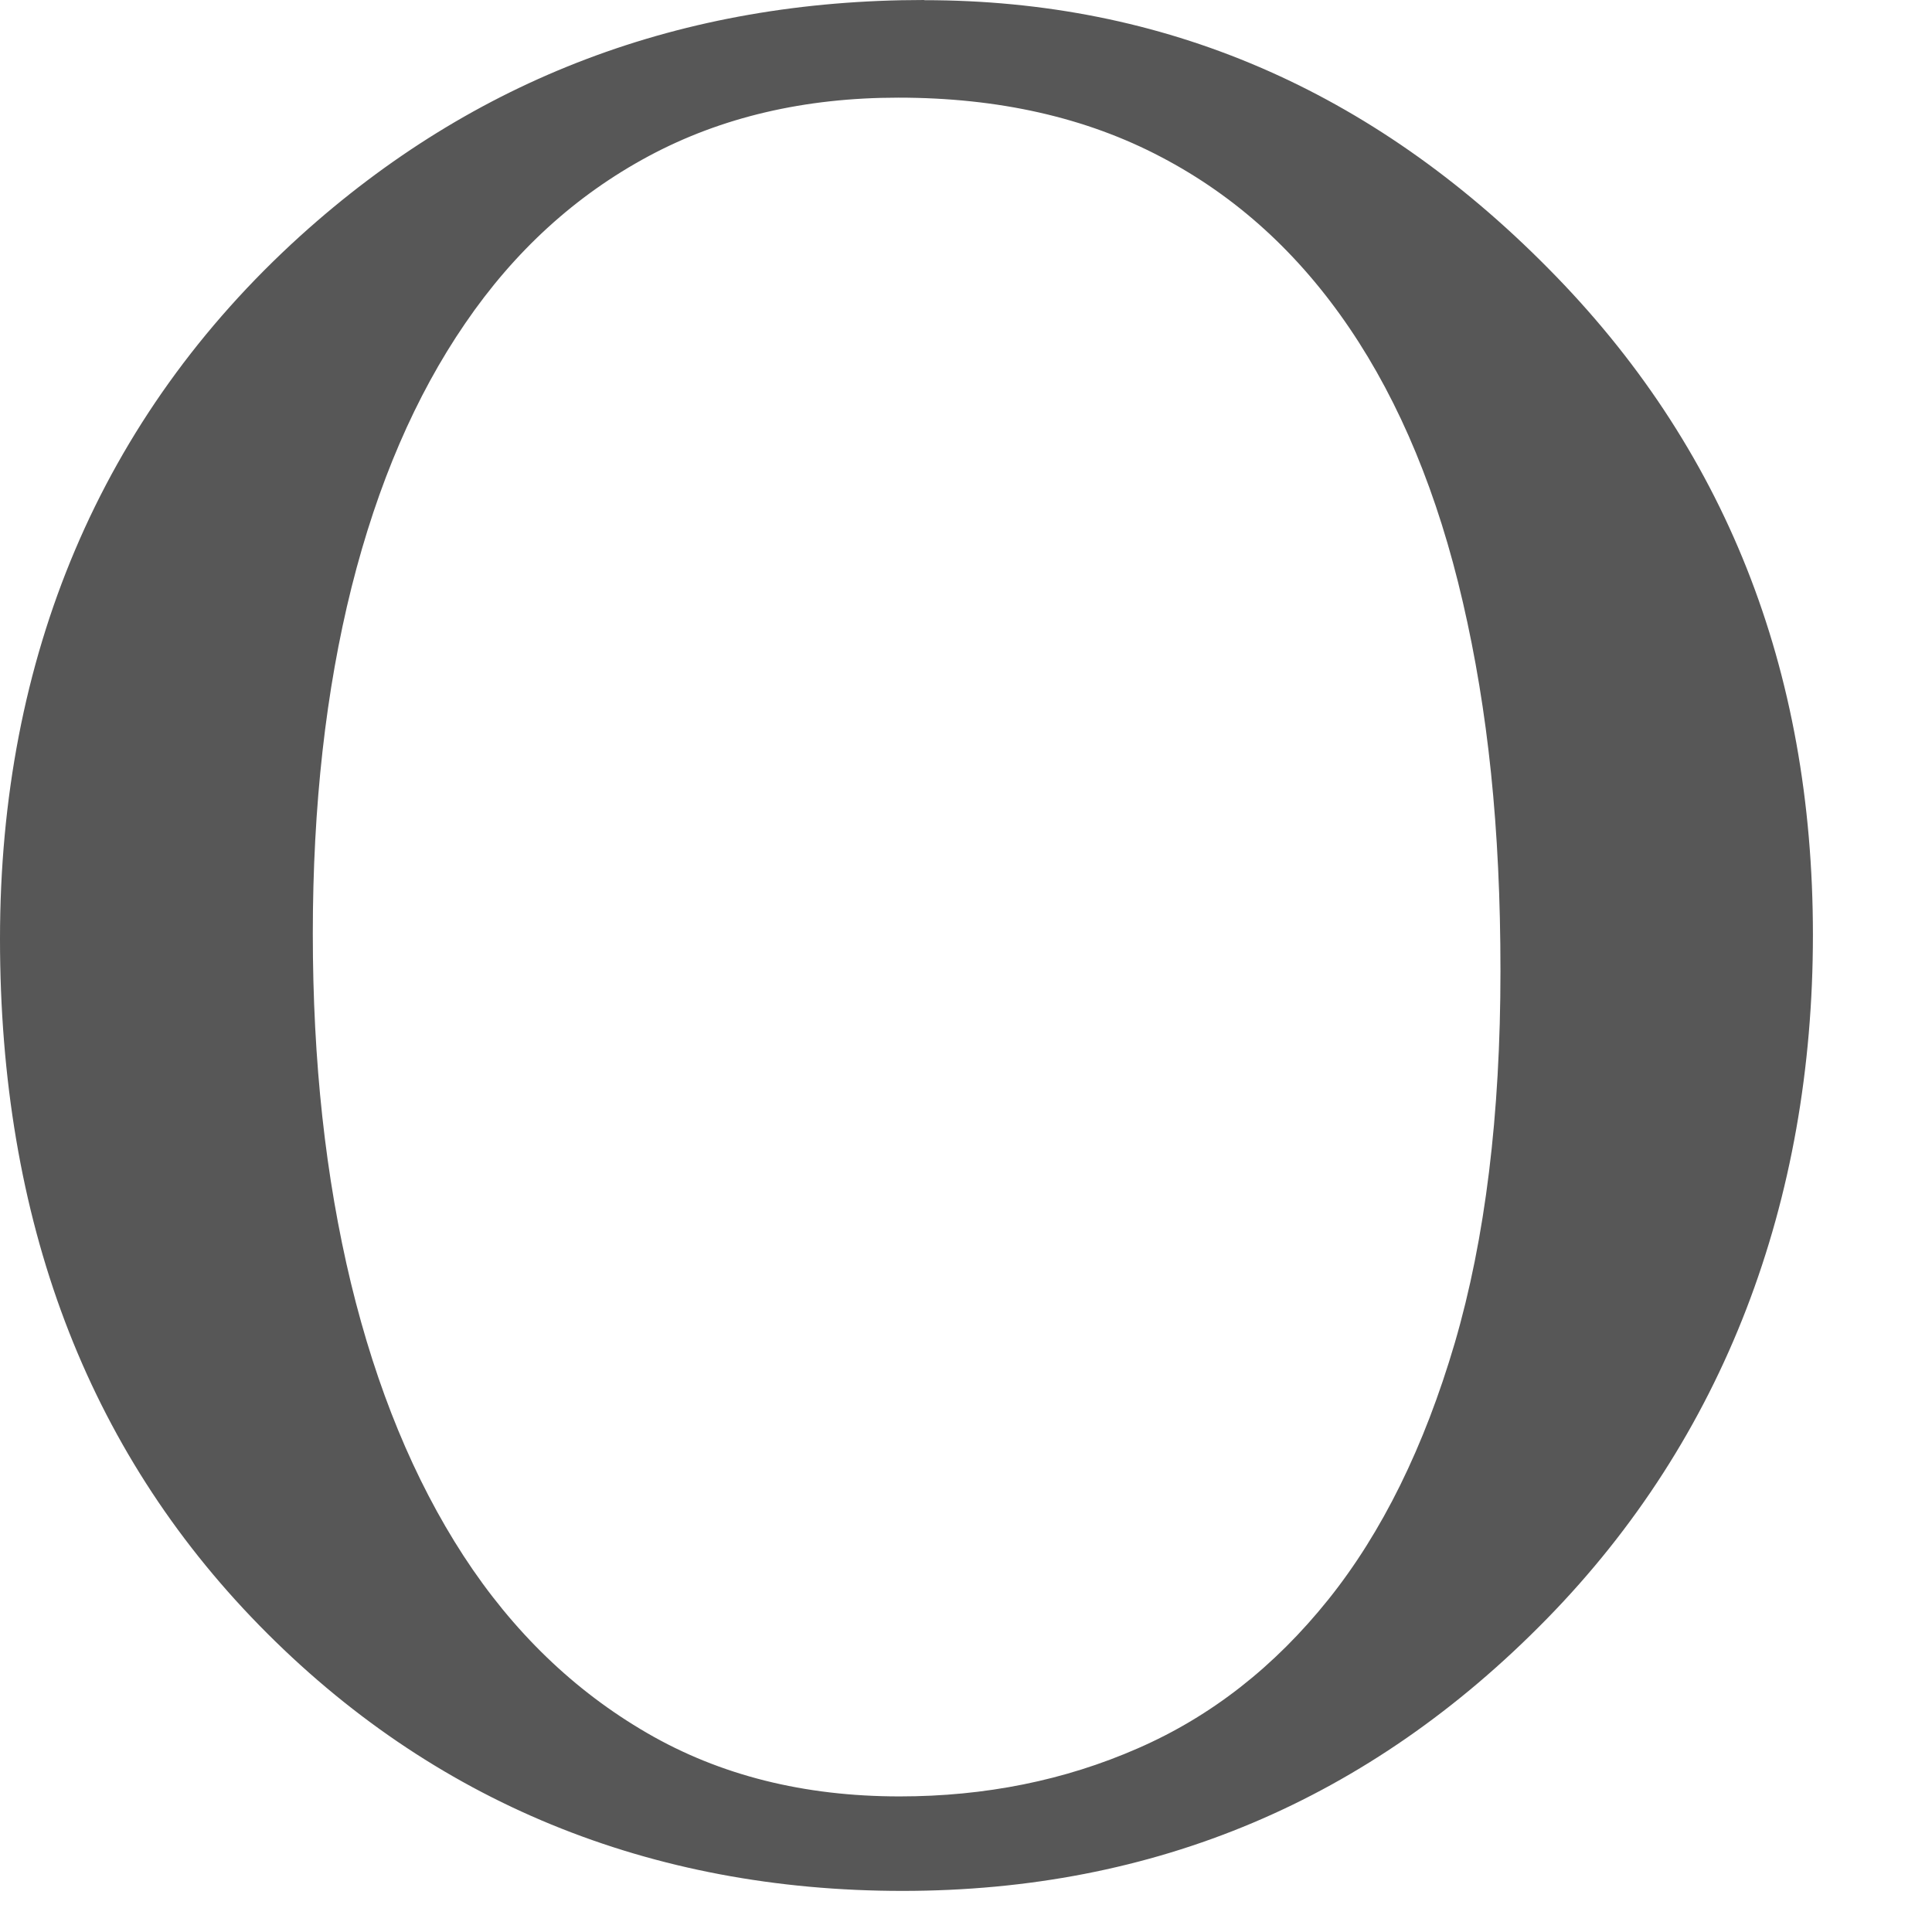
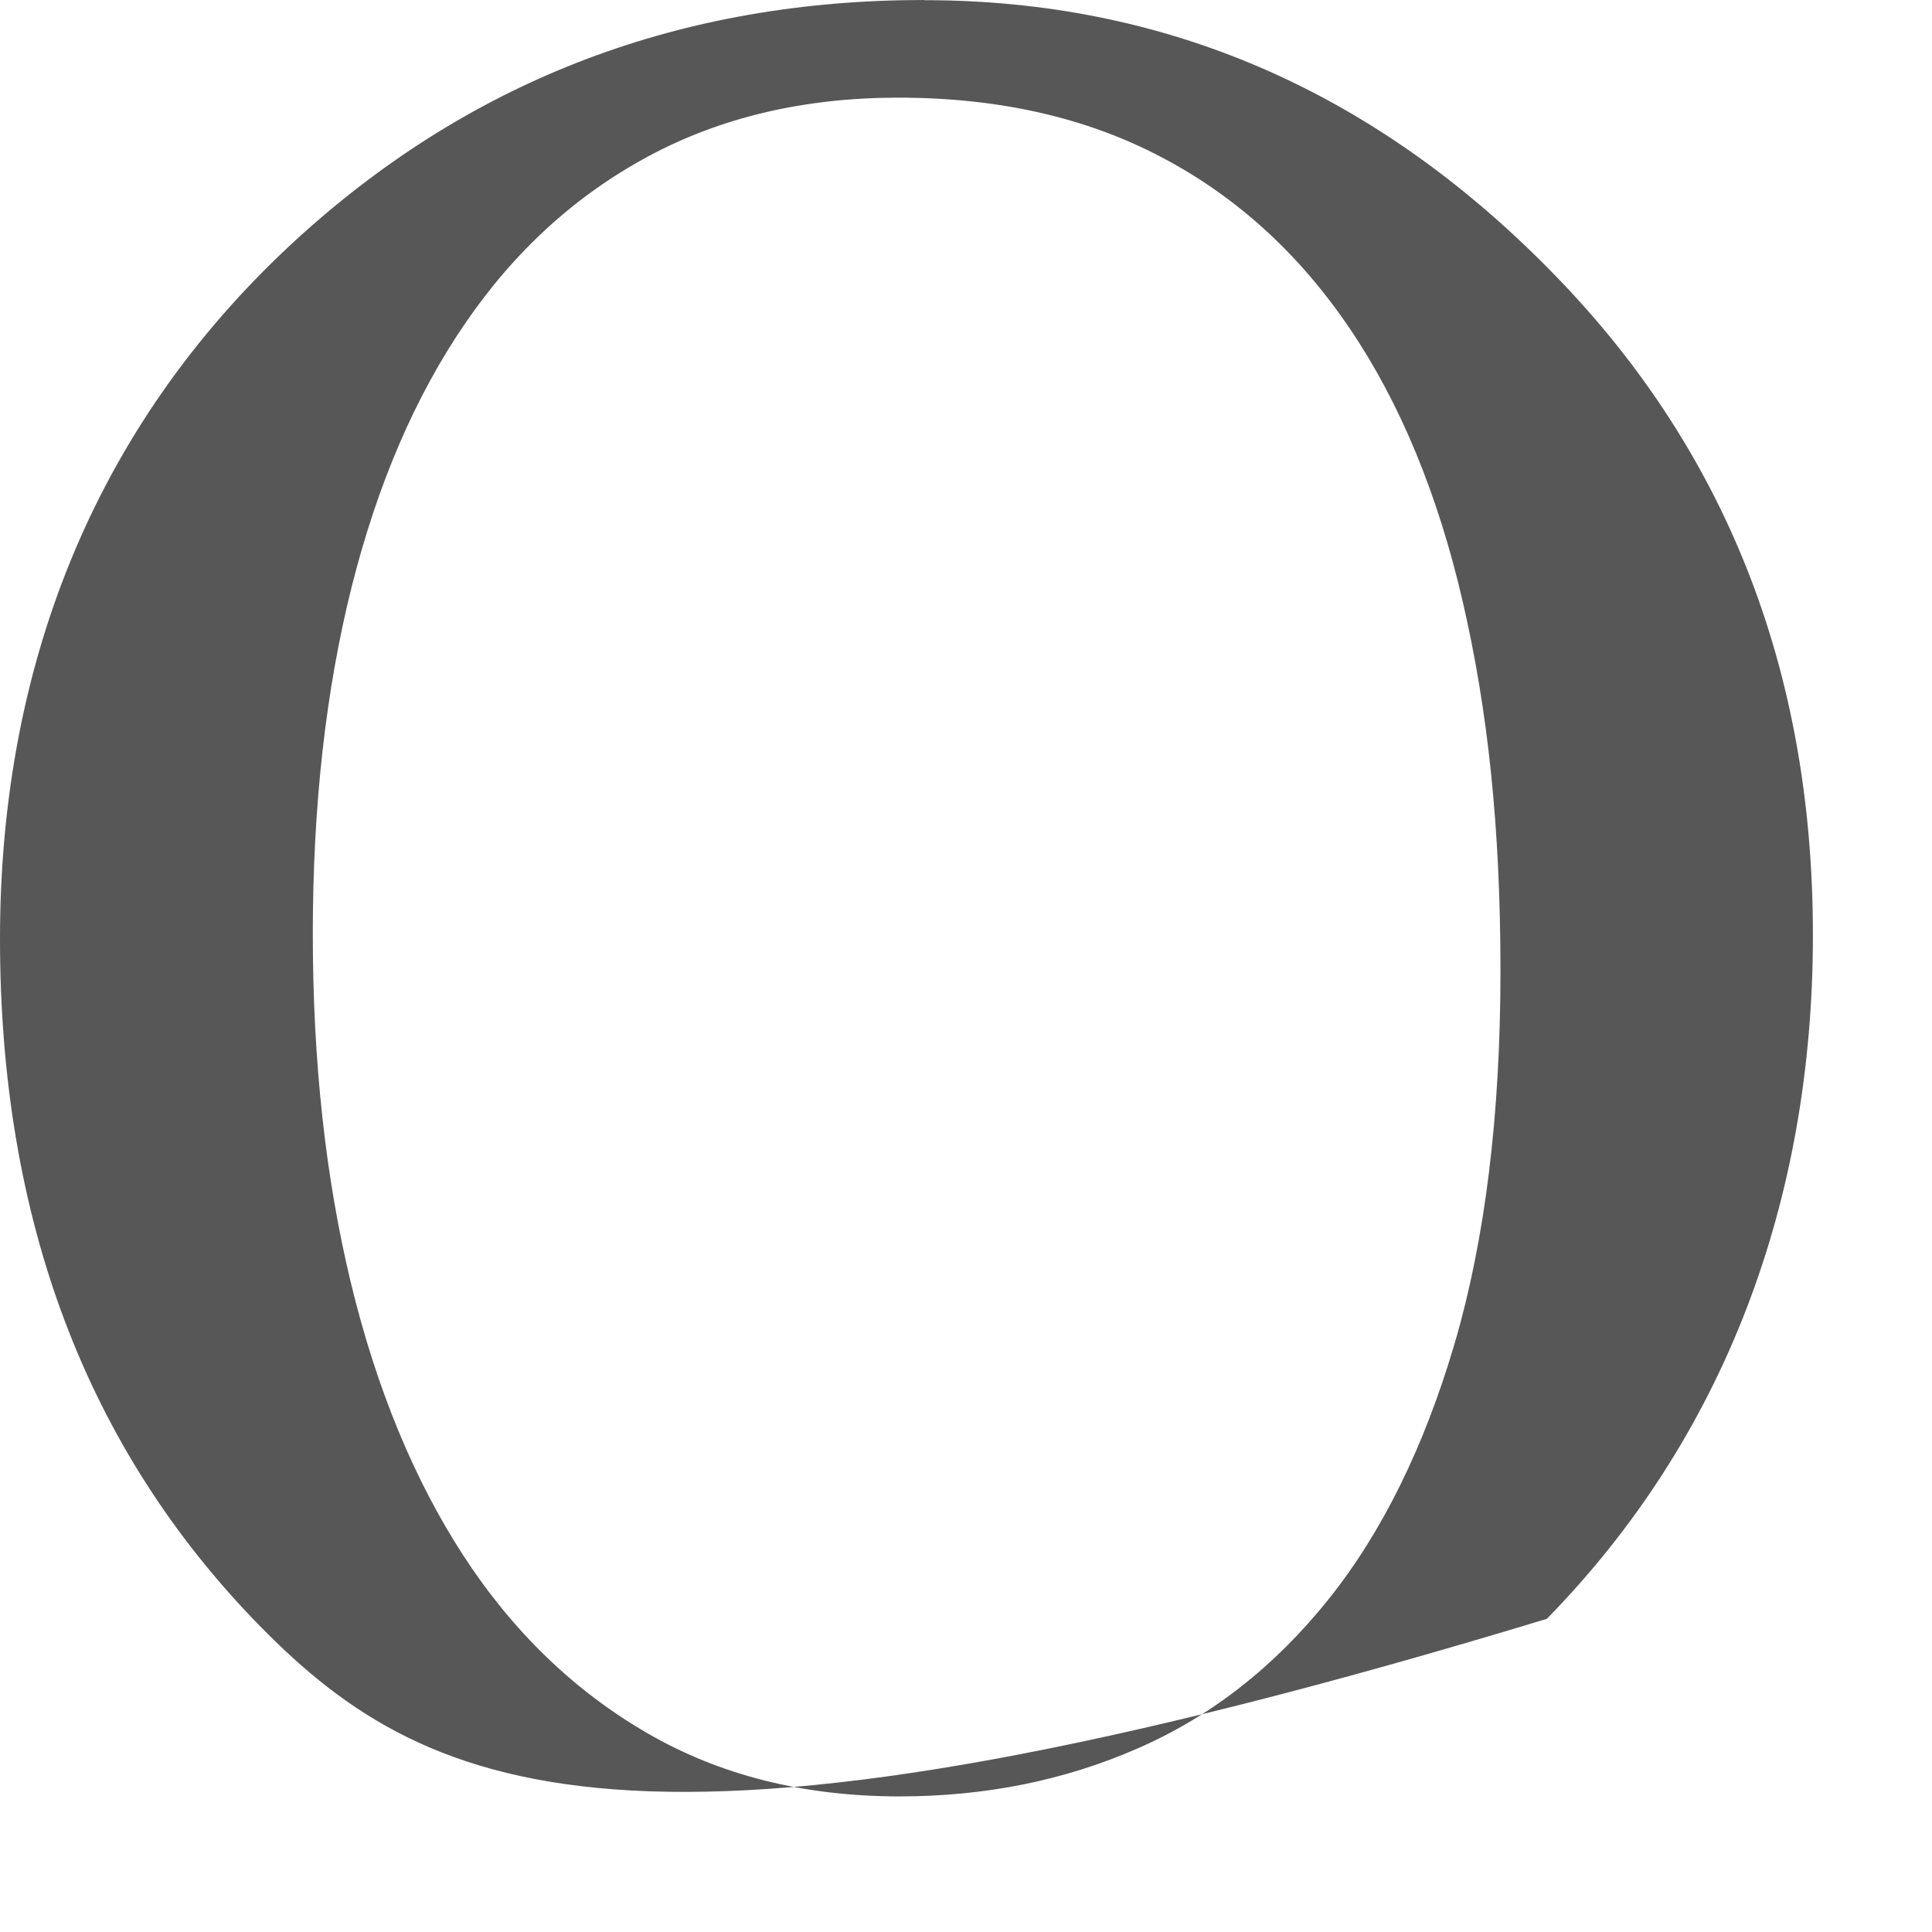
<svg xmlns="http://www.w3.org/2000/svg" fill="none" height="100%" overflow="visible" preserveAspectRatio="none" style="display: block;" viewBox="0 0 11 11" width="100%">
-   <path d="M5.262 0.001C6.625 0.001 7.809 0.51 8.814 1.527C9.819 2.54 10.322 3.804 10.322 5.323C10.322 6.841 9.817 8.185 8.807 9.217C7.797 10.25 6.573 10.766 5.138 10.766C3.704 10.766 2.462 10.262 1.477 9.255C0.492 8.248 0 6.944 0 5.345C0 3.745 0.57 2.376 1.71 1.343C2.7 0.448 3.883 0 5.261 0L5.262 0.001ZM5.115 0.556C4.581 0.556 4.107 0.667 3.693 0.889C3.278 1.112 2.93 1.429 2.648 1.842C2.365 2.255 2.15 2.754 2.002 3.342C1.855 3.93 1.781 4.587 1.781 5.316C1.781 6.044 1.853 6.703 1.998 7.305C2.144 7.907 2.357 8.424 2.639 8.858C2.921 9.291 3.27 9.627 3.684 9.867C4.099 10.108 4.578 10.228 5.122 10.228C5.609 10.228 6.062 10.137 6.479 9.954C6.896 9.772 7.256 9.49 7.563 9.107C7.869 8.725 8.109 8.238 8.283 7.646C8.456 7.054 8.543 6.348 8.543 5.528C8.543 4.708 8.471 4.044 8.329 3.429C8.187 2.814 7.972 2.294 7.684 1.869C7.396 1.444 7.039 1.118 6.611 0.894C6.184 0.669 5.685 0.556 5.115 0.556Z" fill="#575757" id="Vector" />
+   <path d="M5.262 0.001C6.625 0.001 7.809 0.51 8.814 1.527C9.819 2.54 10.322 3.804 10.322 5.323C10.322 6.841 9.817 8.185 8.807 9.217C3.704 10.766 2.462 10.262 1.477 9.255C0.492 8.248 0 6.944 0 5.345C0 3.745 0.57 2.376 1.71 1.343C2.7 0.448 3.883 0 5.261 0L5.262 0.001ZM5.115 0.556C4.581 0.556 4.107 0.667 3.693 0.889C3.278 1.112 2.93 1.429 2.648 1.842C2.365 2.255 2.15 2.754 2.002 3.342C1.855 3.93 1.781 4.587 1.781 5.316C1.781 6.044 1.853 6.703 1.998 7.305C2.144 7.907 2.357 8.424 2.639 8.858C2.921 9.291 3.27 9.627 3.684 9.867C4.099 10.108 4.578 10.228 5.122 10.228C5.609 10.228 6.062 10.137 6.479 9.954C6.896 9.772 7.256 9.49 7.563 9.107C7.869 8.725 8.109 8.238 8.283 7.646C8.456 7.054 8.543 6.348 8.543 5.528C8.543 4.708 8.471 4.044 8.329 3.429C8.187 2.814 7.972 2.294 7.684 1.869C7.396 1.444 7.039 1.118 6.611 0.894C6.184 0.669 5.685 0.556 5.115 0.556Z" fill="#575757" id="Vector" />
</svg>